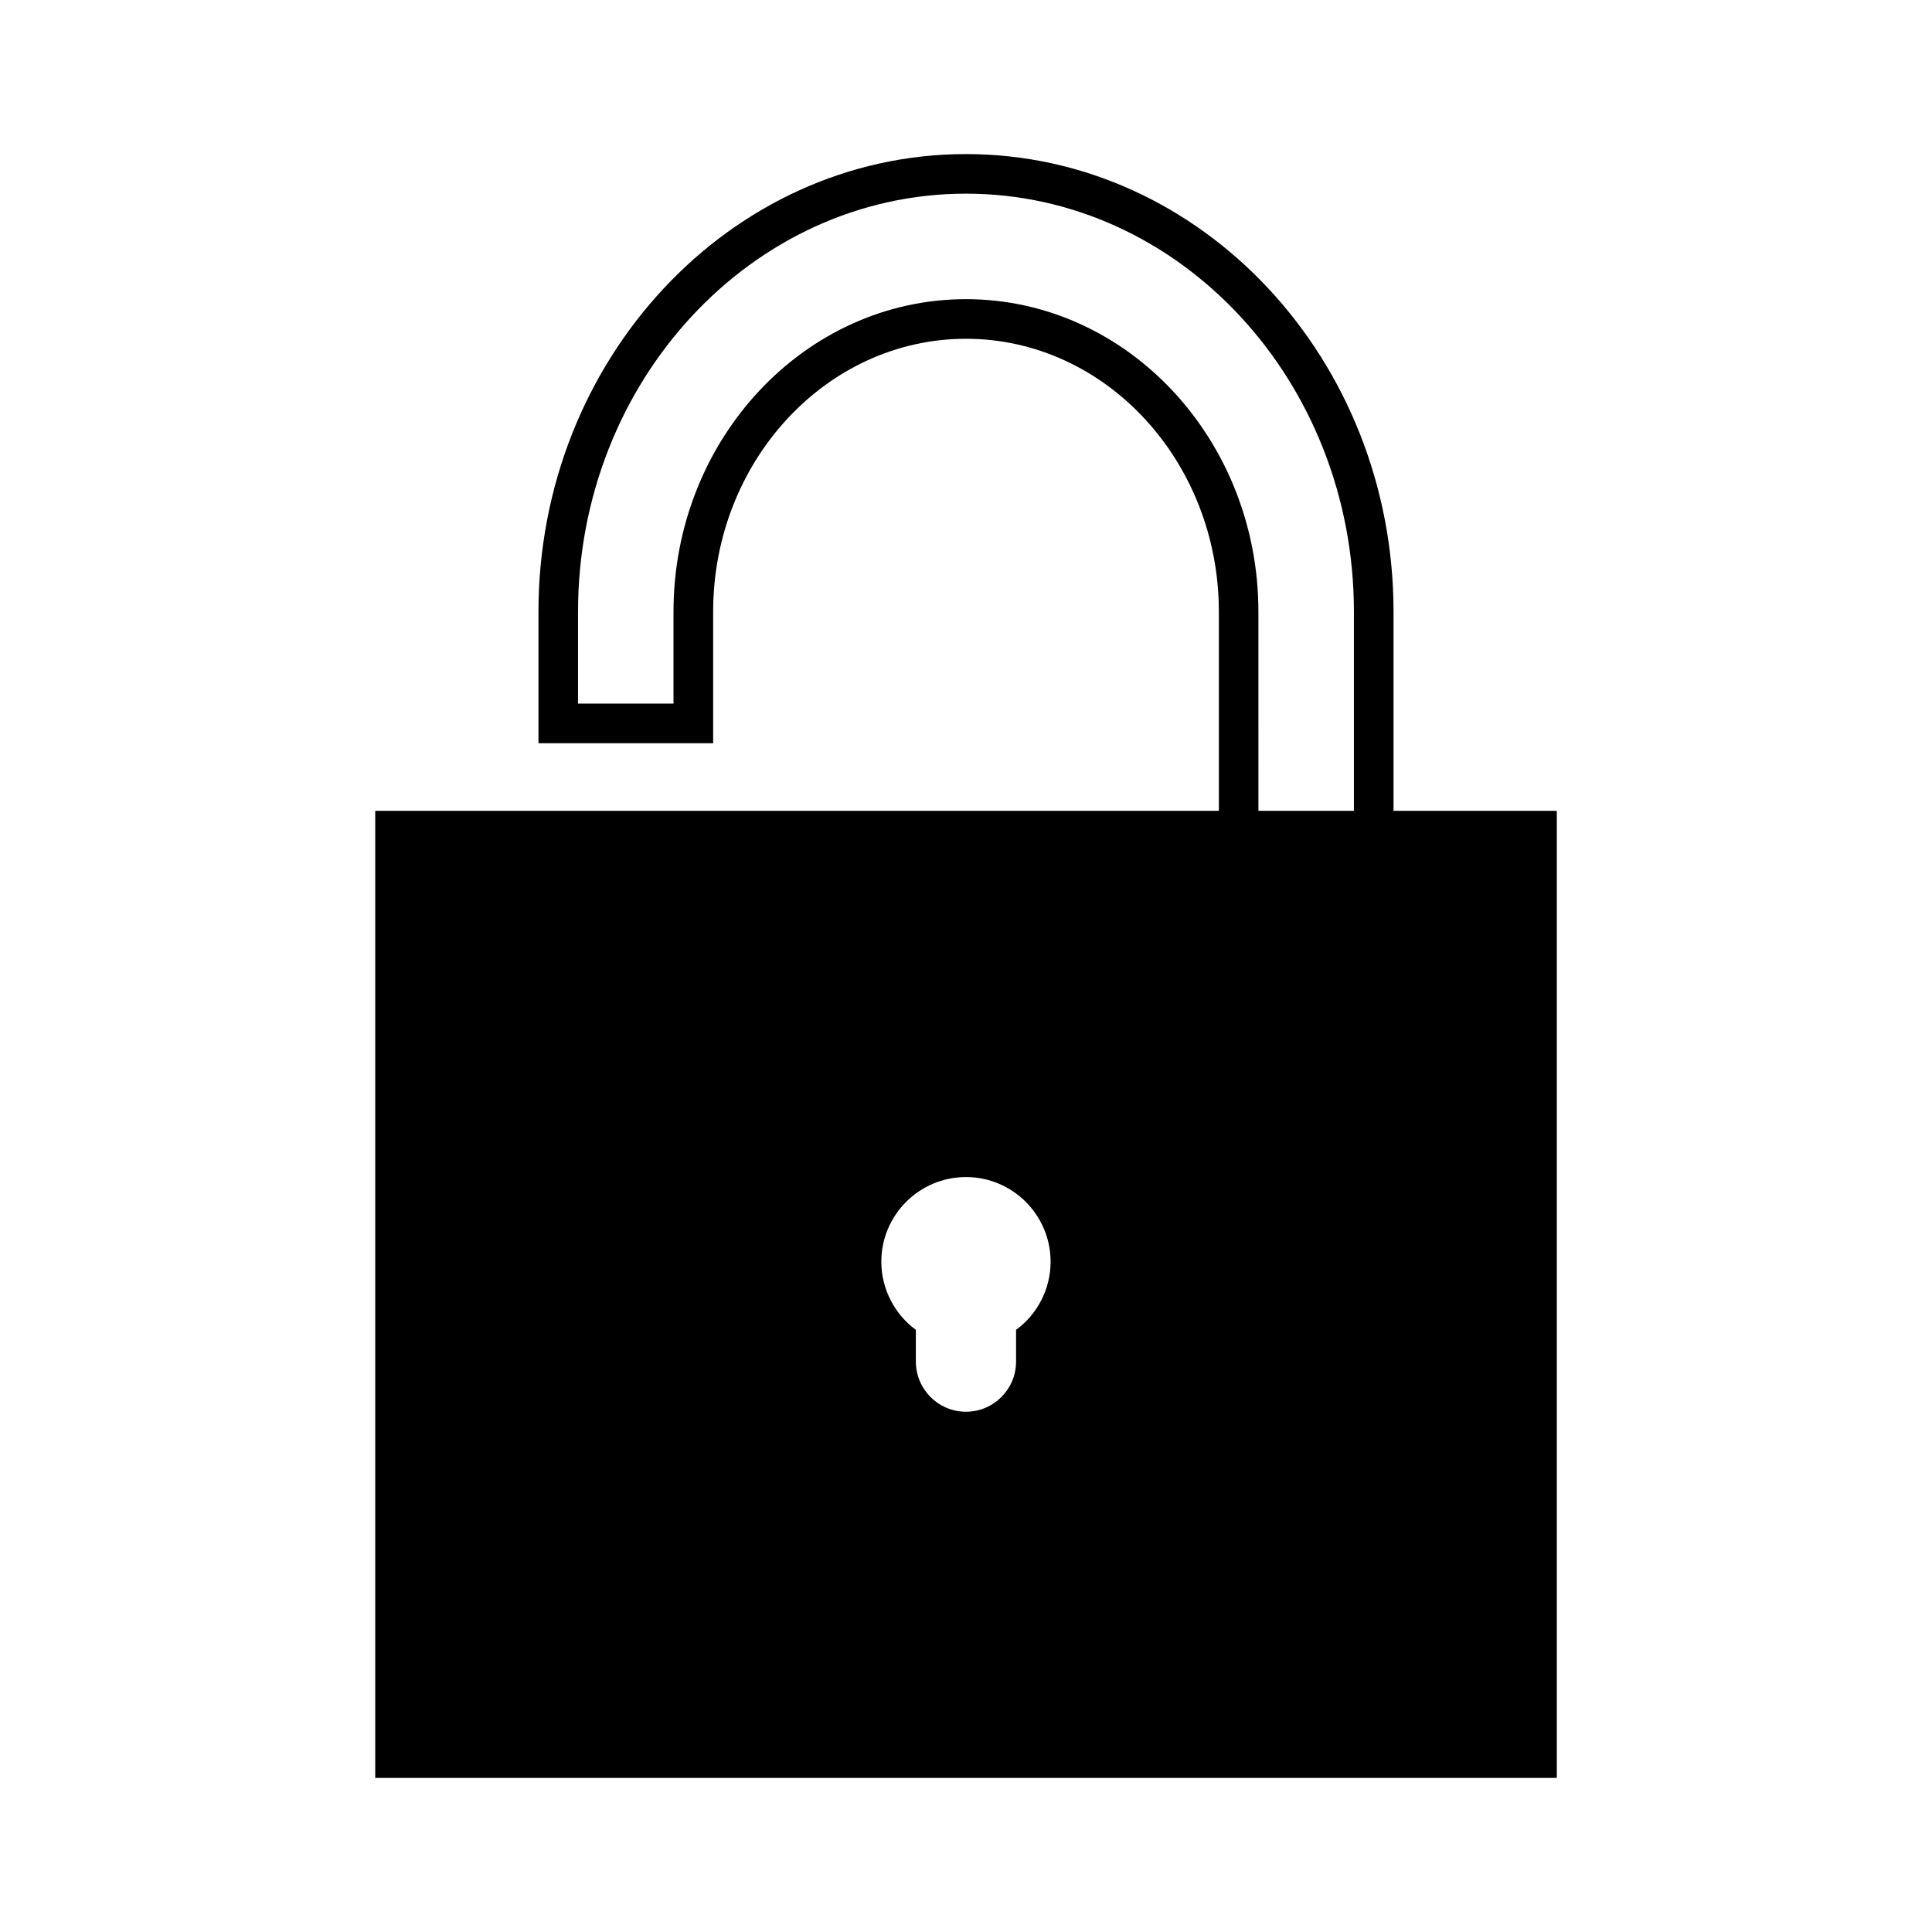
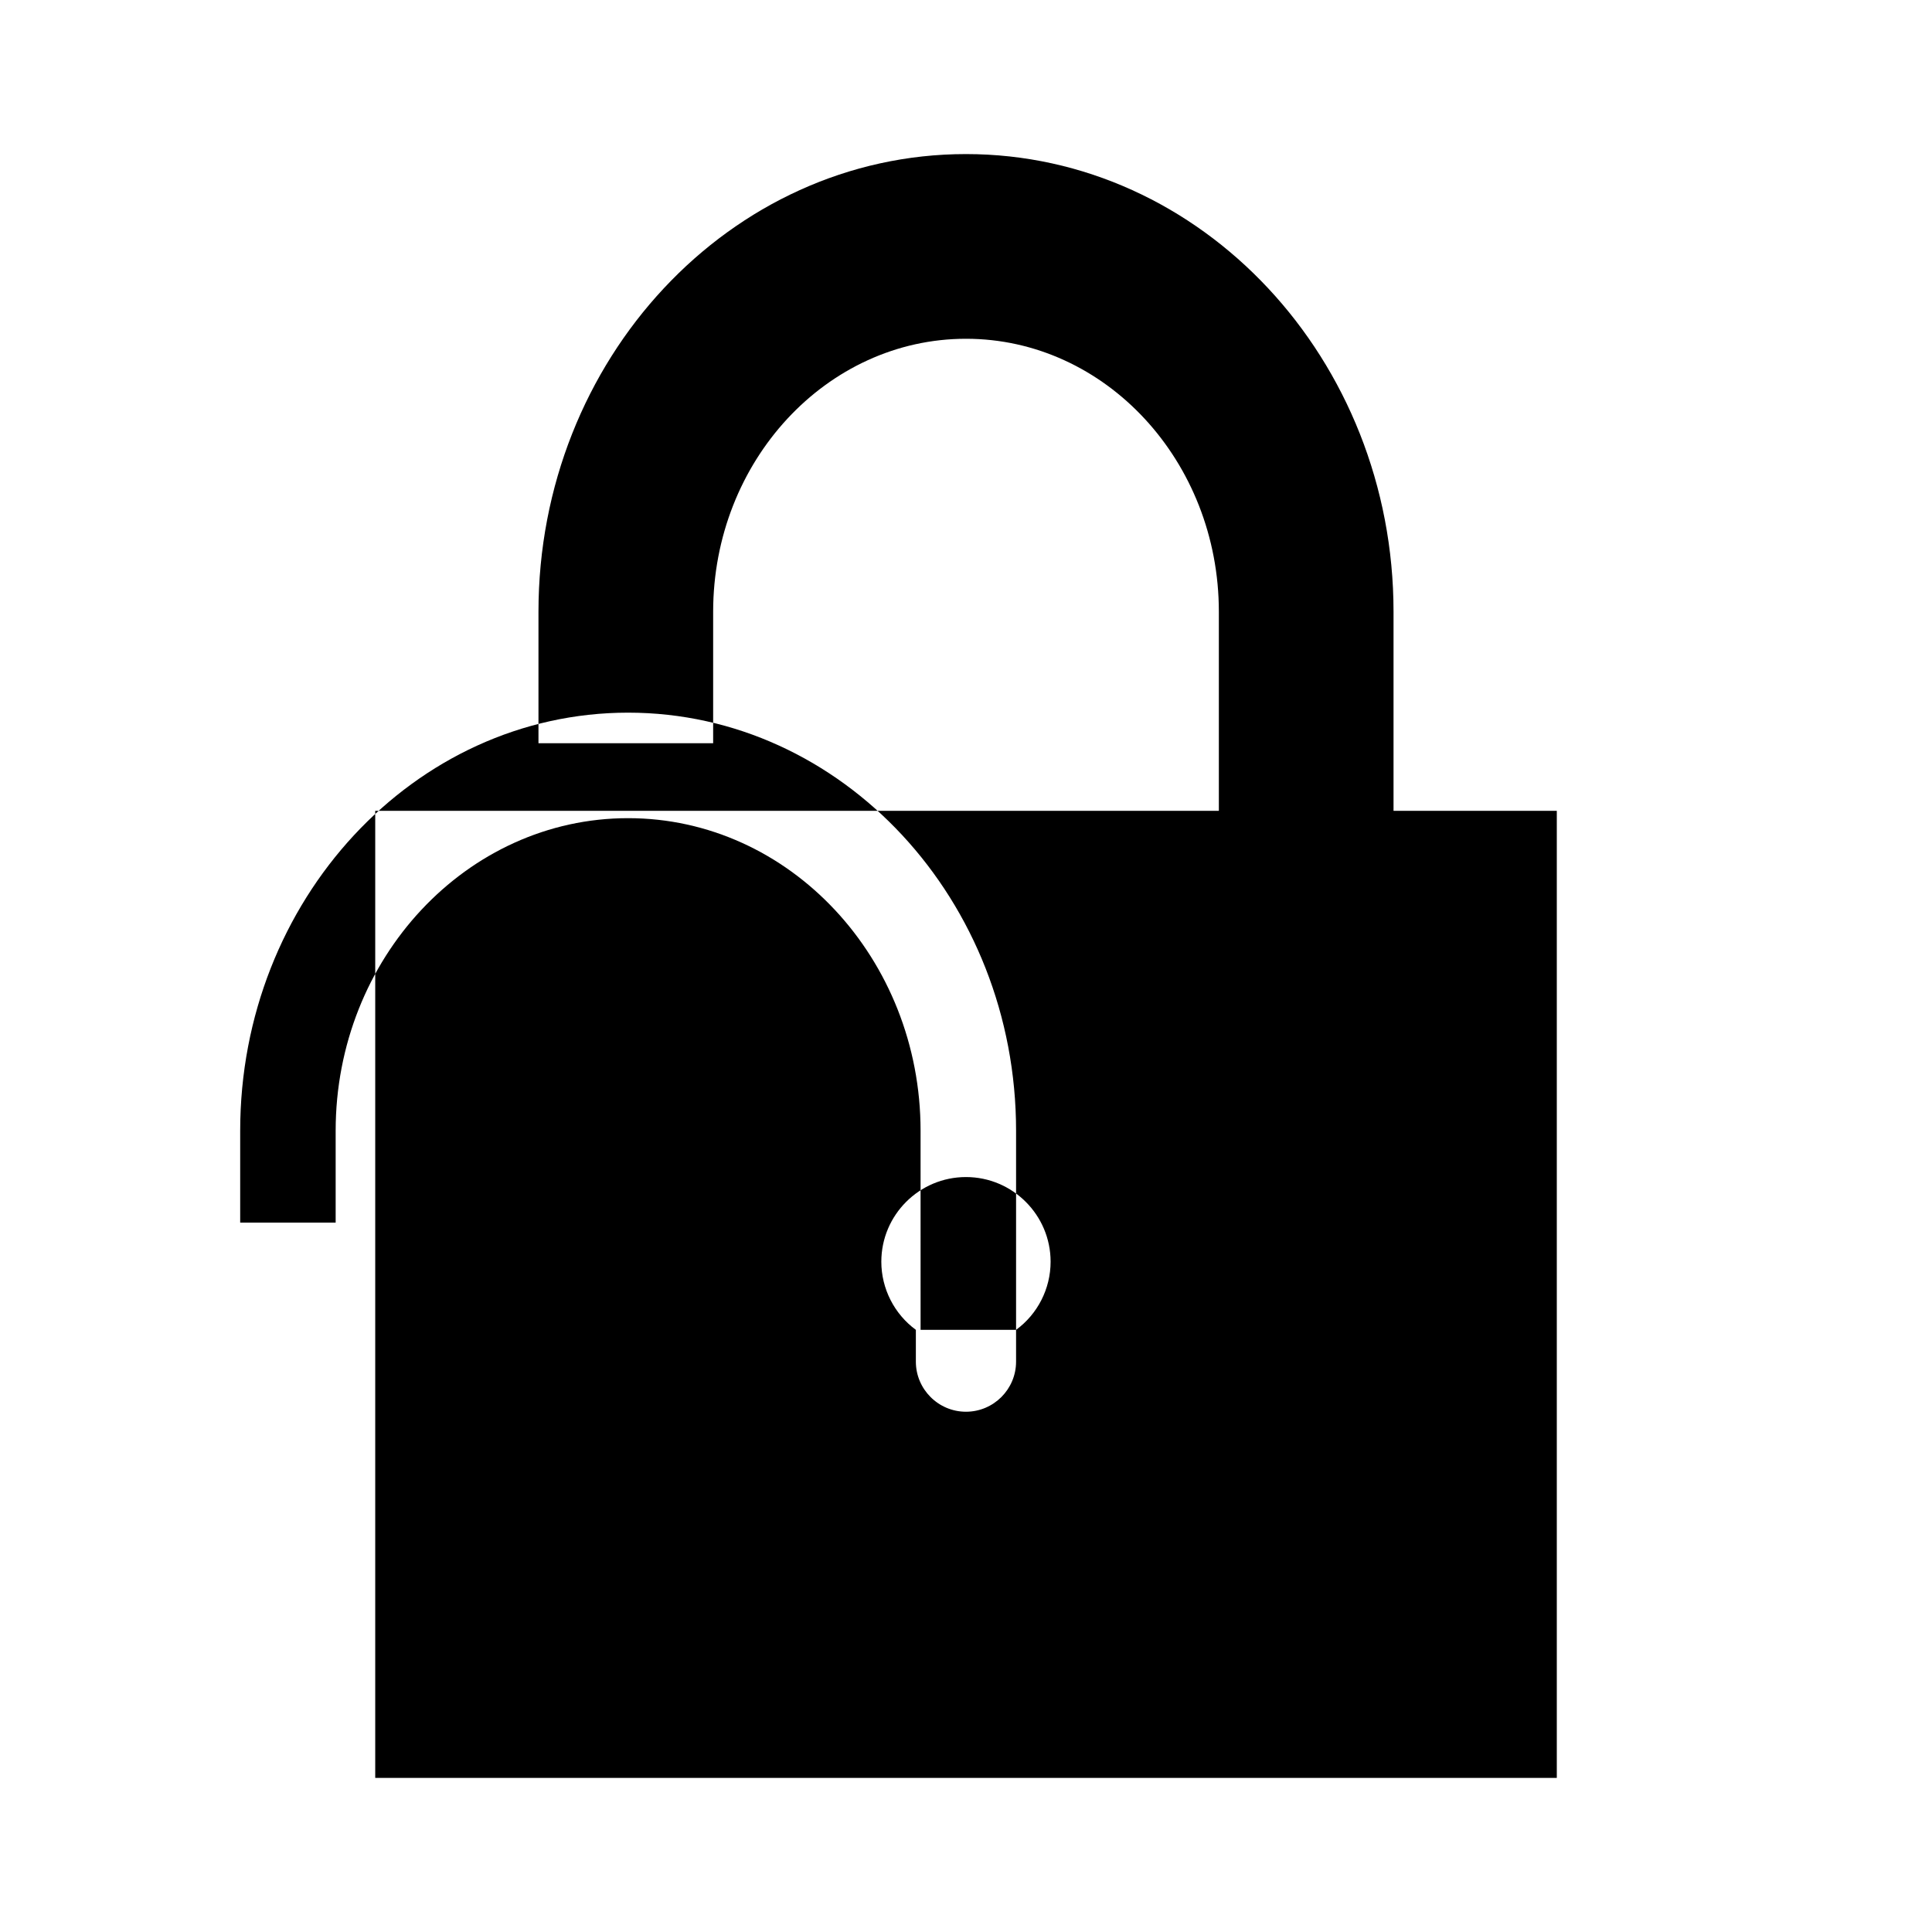
<svg xmlns="http://www.w3.org/2000/svg" fill="#000000" width="800px" height="800px" version="1.1" viewBox="144 144 512 512">
-   <path d="m513.3 358.88v-52.758c0-66.879-50.832-121.29-113.3-121.29s-113.3 54.414-113.3 121.29v34.836h46.293v-34.836c0-39.891 30.062-72.344 67.008-72.344s67.008 32.453 67.008 72.344v52.758h-223.57v256.29h313.13v-256.29zm-100.03 137.54v8.422c0 7.328-5.957 13.281-13.277 13.281s-13.281-5.961-13.281-13.281v-8.422c-5.695-4.176-9.152-10.898-9.152-18.055 0-12.371 10.059-22.434 22.43-22.434 12.363 0 22.43 10.066 22.43 22.434 0.004 7.16-3.449 13.883-9.148 18.055zm89.531-137.54h-25.305l-0.004-52.758c0-45.68-34.77-82.84-77.504-82.84s-77.504 37.16-77.504 82.84v24.34h-25.301v-24.34c0.004-61.09 46.117-110.8 102.81-110.8 56.688 0 102.81 49.703 102.81 110.8z" />
+   <path d="m513.3 358.88v-52.758c0-66.879-50.832-121.29-113.3-121.29s-113.3 54.414-113.3 121.29v34.836h46.293v-34.836c0-39.891 30.062-72.344 67.008-72.344s67.008 32.453 67.008 72.344v52.758h-223.57v256.29h313.13v-256.29zm-100.03 137.54v8.422c0 7.328-5.957 13.281-13.277 13.281s-13.281-5.961-13.281-13.281v-8.422c-5.695-4.176-9.152-10.898-9.152-18.055 0-12.371 10.059-22.434 22.43-22.434 12.363 0 22.43 10.066 22.43 22.434 0.004 7.16-3.449 13.883-9.148 18.055zh-25.305l-0.004-52.758c0-45.68-34.77-82.84-77.504-82.84s-77.504 37.16-77.504 82.84v24.34h-25.301v-24.34c0.004-61.09 46.117-110.8 102.81-110.8 56.688 0 102.81 49.703 102.81 110.8z" />
</svg>